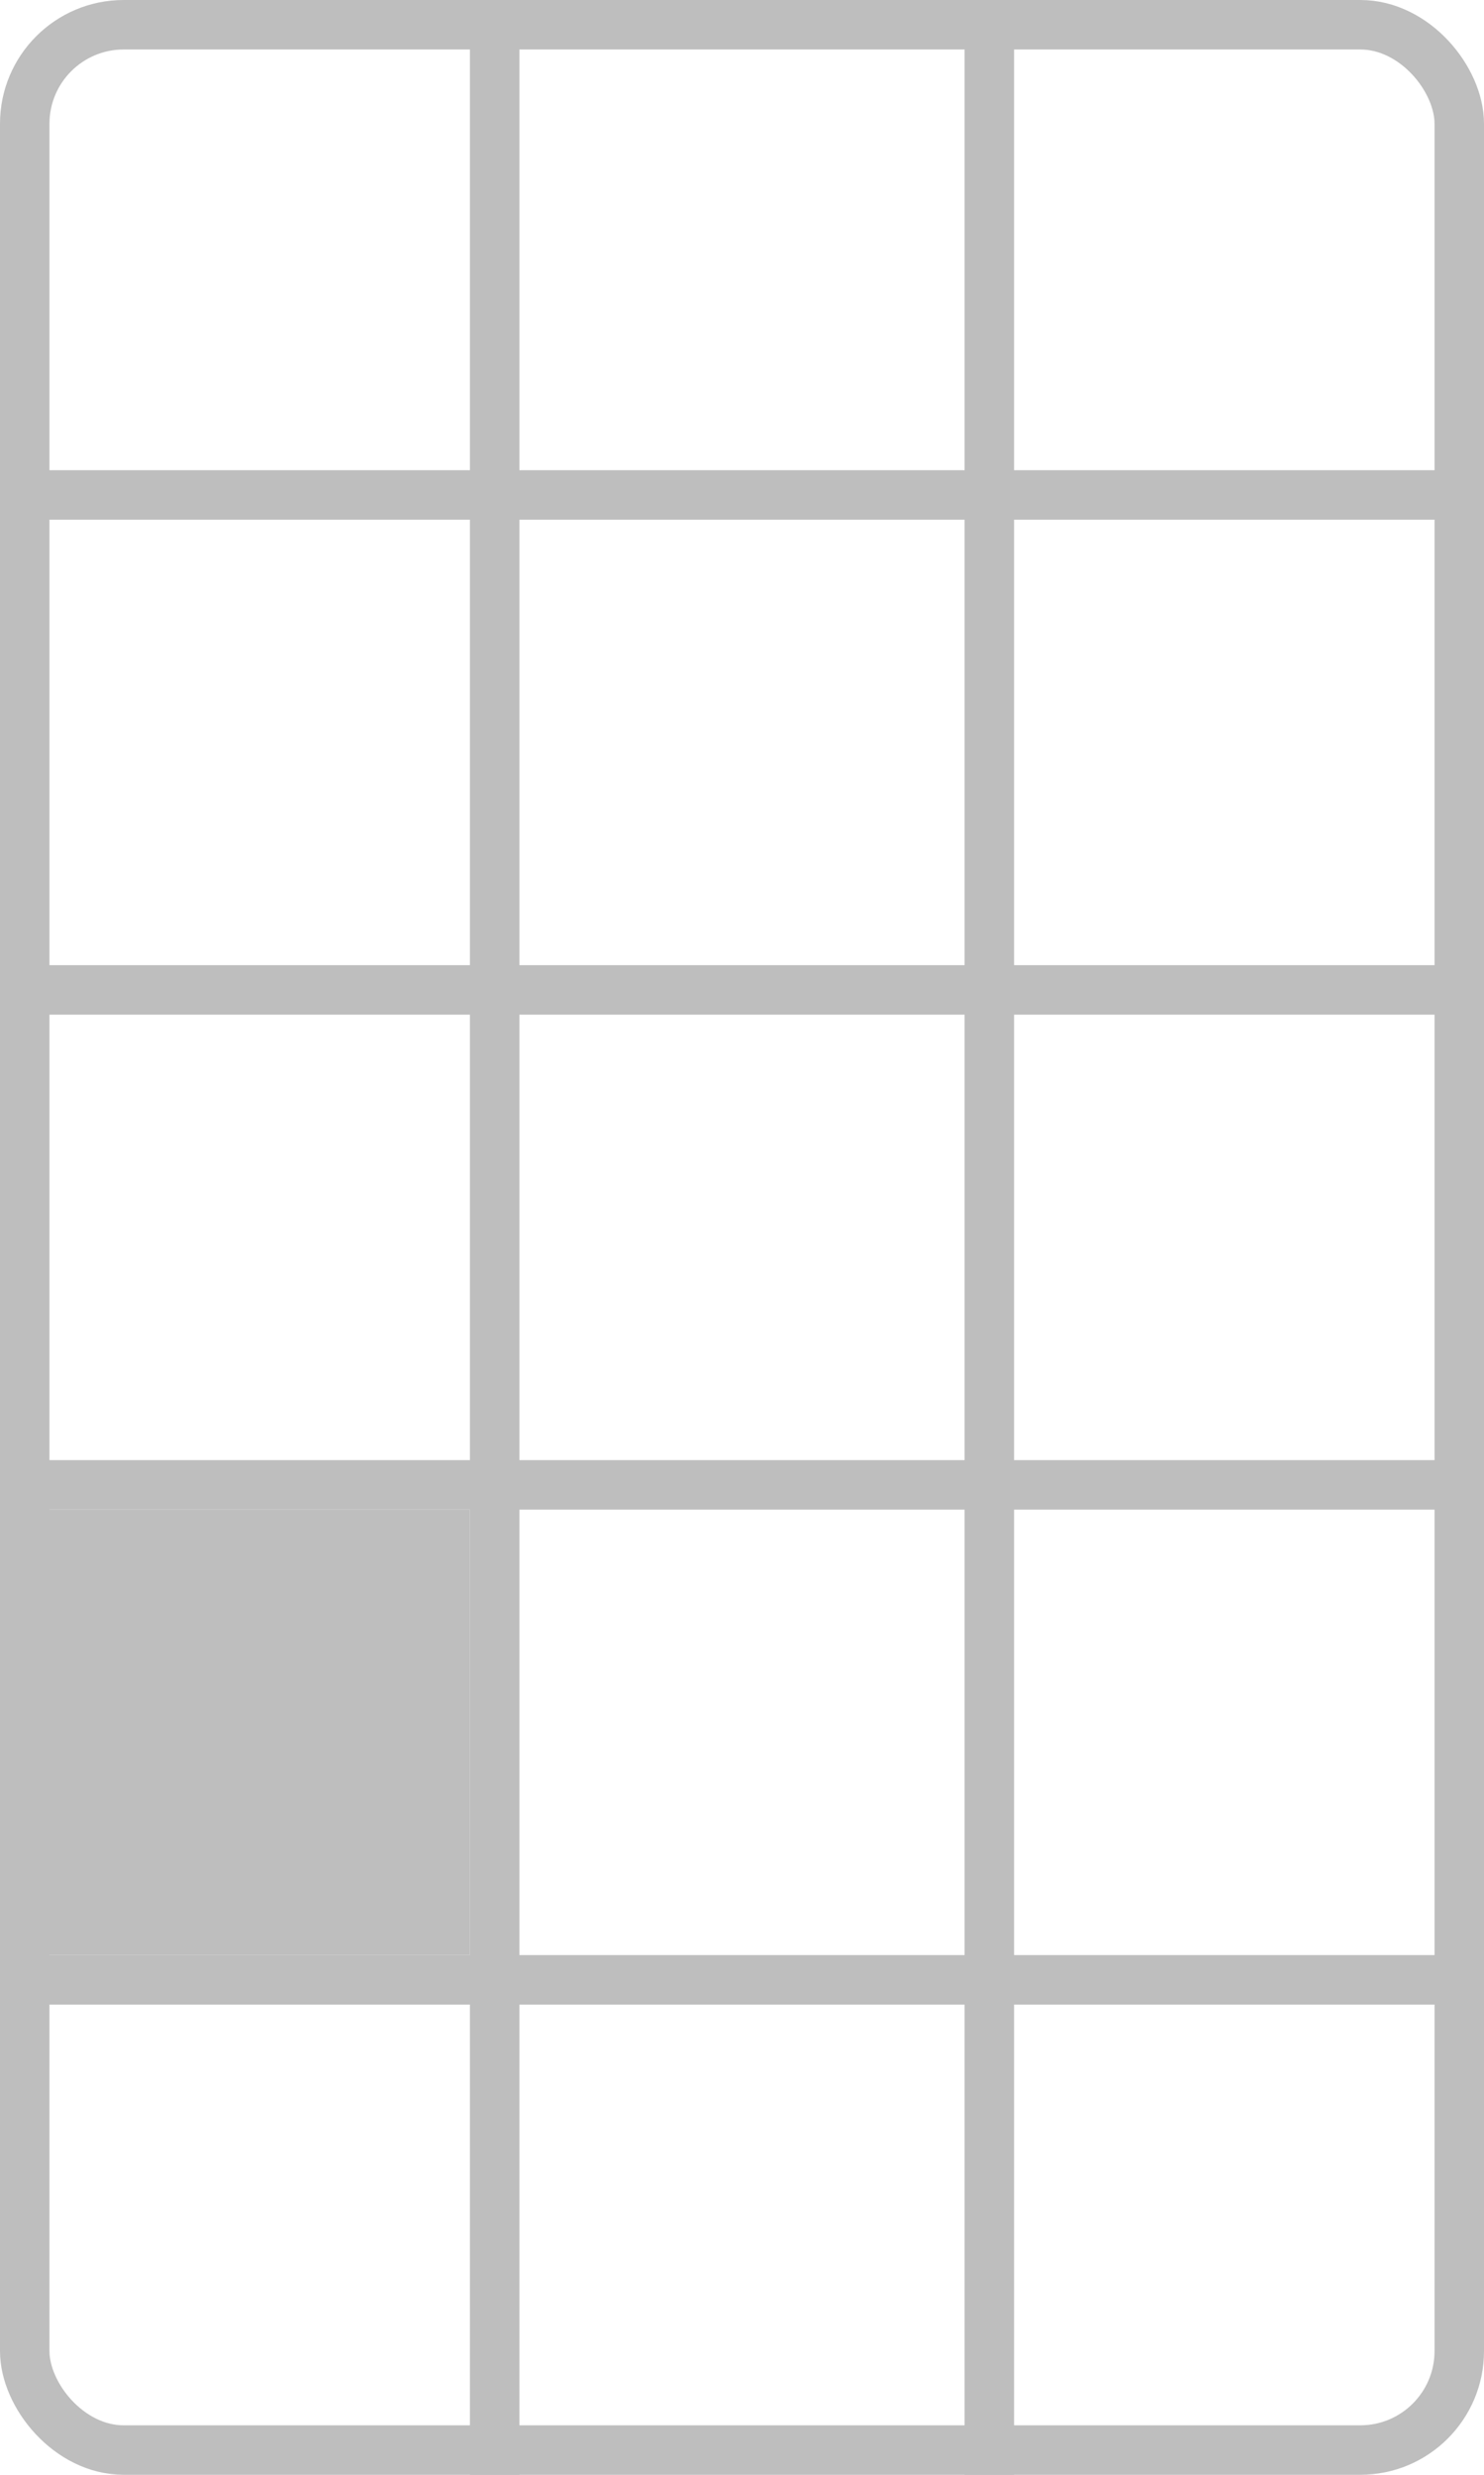
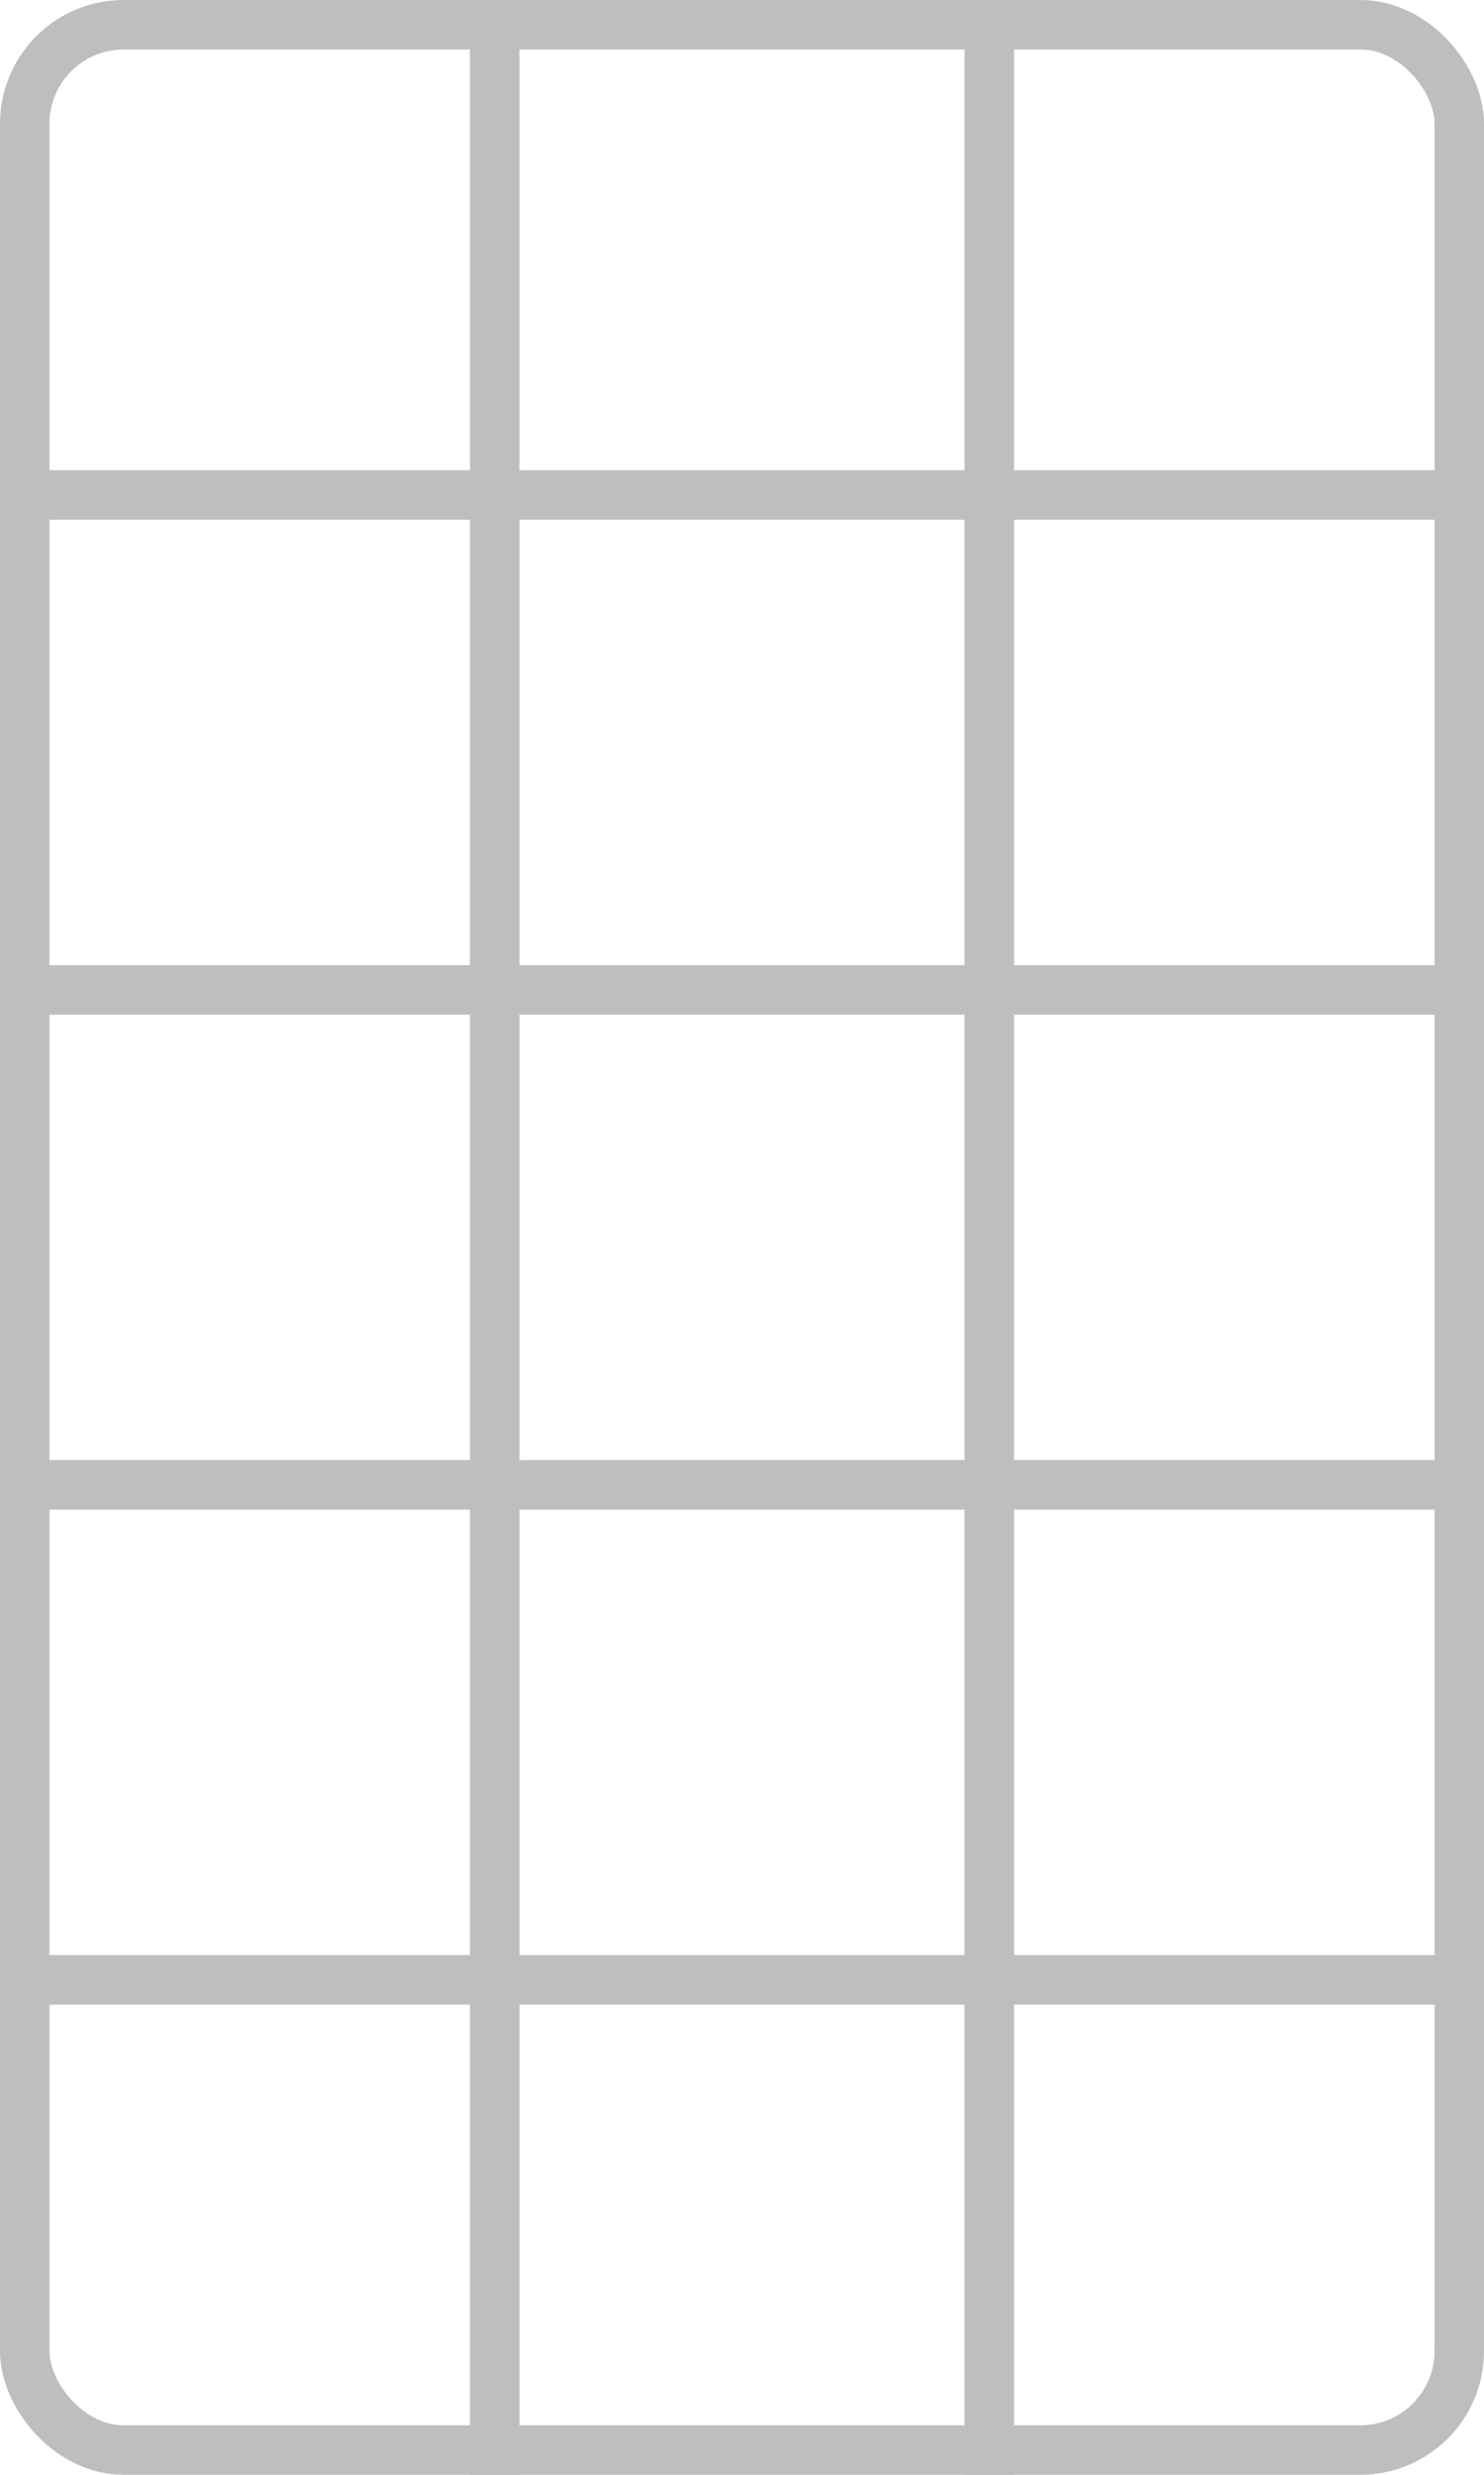
<svg width="150mm" height="250mm" viewBox="0 0 150 250">
  <rect style="fill:none;stroke:#bebebe;stroke-width:5" width="145" height="245" x="2.5" y="2.5" ry="10" />
  <path style="fill:none;stroke:#bebebe;stroke-width:5" d="M 0,50 H 150" />
  <path style="fill:none;stroke:#bebebe;stroke-width:5" d="M 0,100 H 150" />
  <path style="fill:none;stroke:#bebebe;stroke-width:5" d="M 0,150 H 150" />
  <path style="fill:none;stroke:#bebebe;stroke-width:5" d="M 0,200 H 150" />
  <path style="fill:none;stroke:#bebebe;stroke-width:5" d="M 50,0 V 250" />
  <path style="fill:none;stroke:#bebebe;stroke-width:5" d="M 100,0 V 250" />
-   <rect style="fill:#bebebe" width="45" height="45" x="2.5" y="152.5" />
</svg>